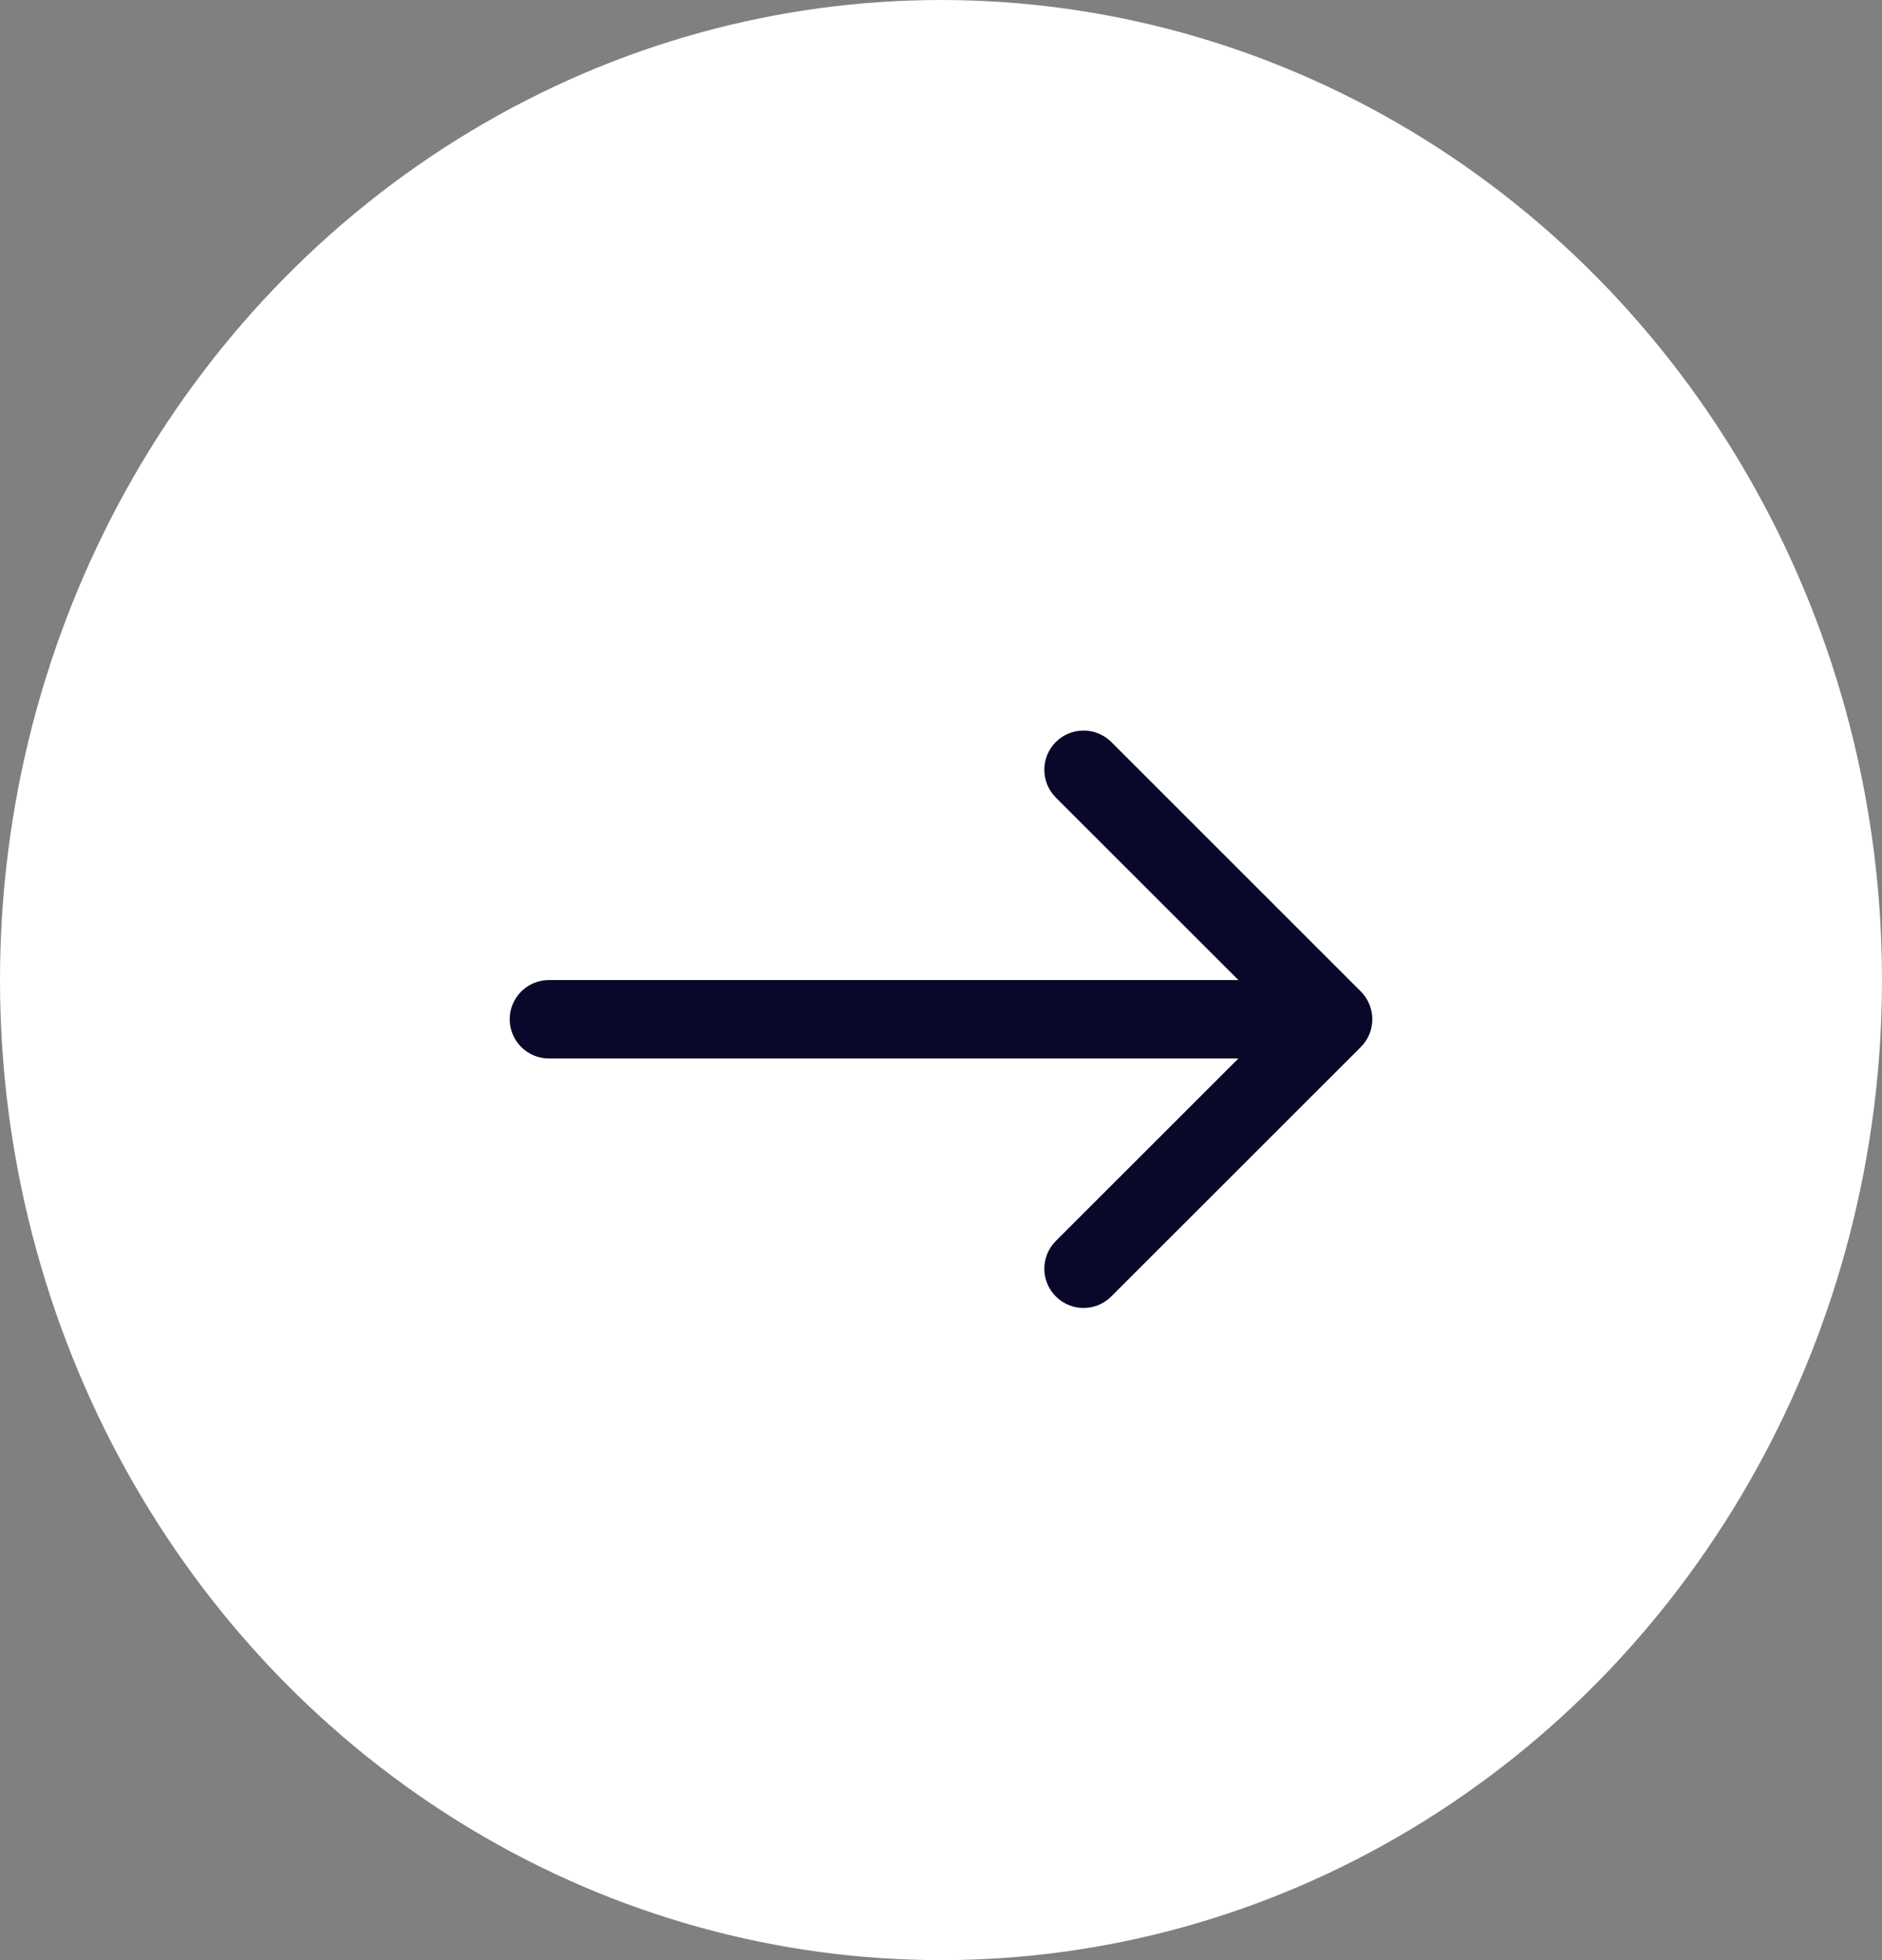
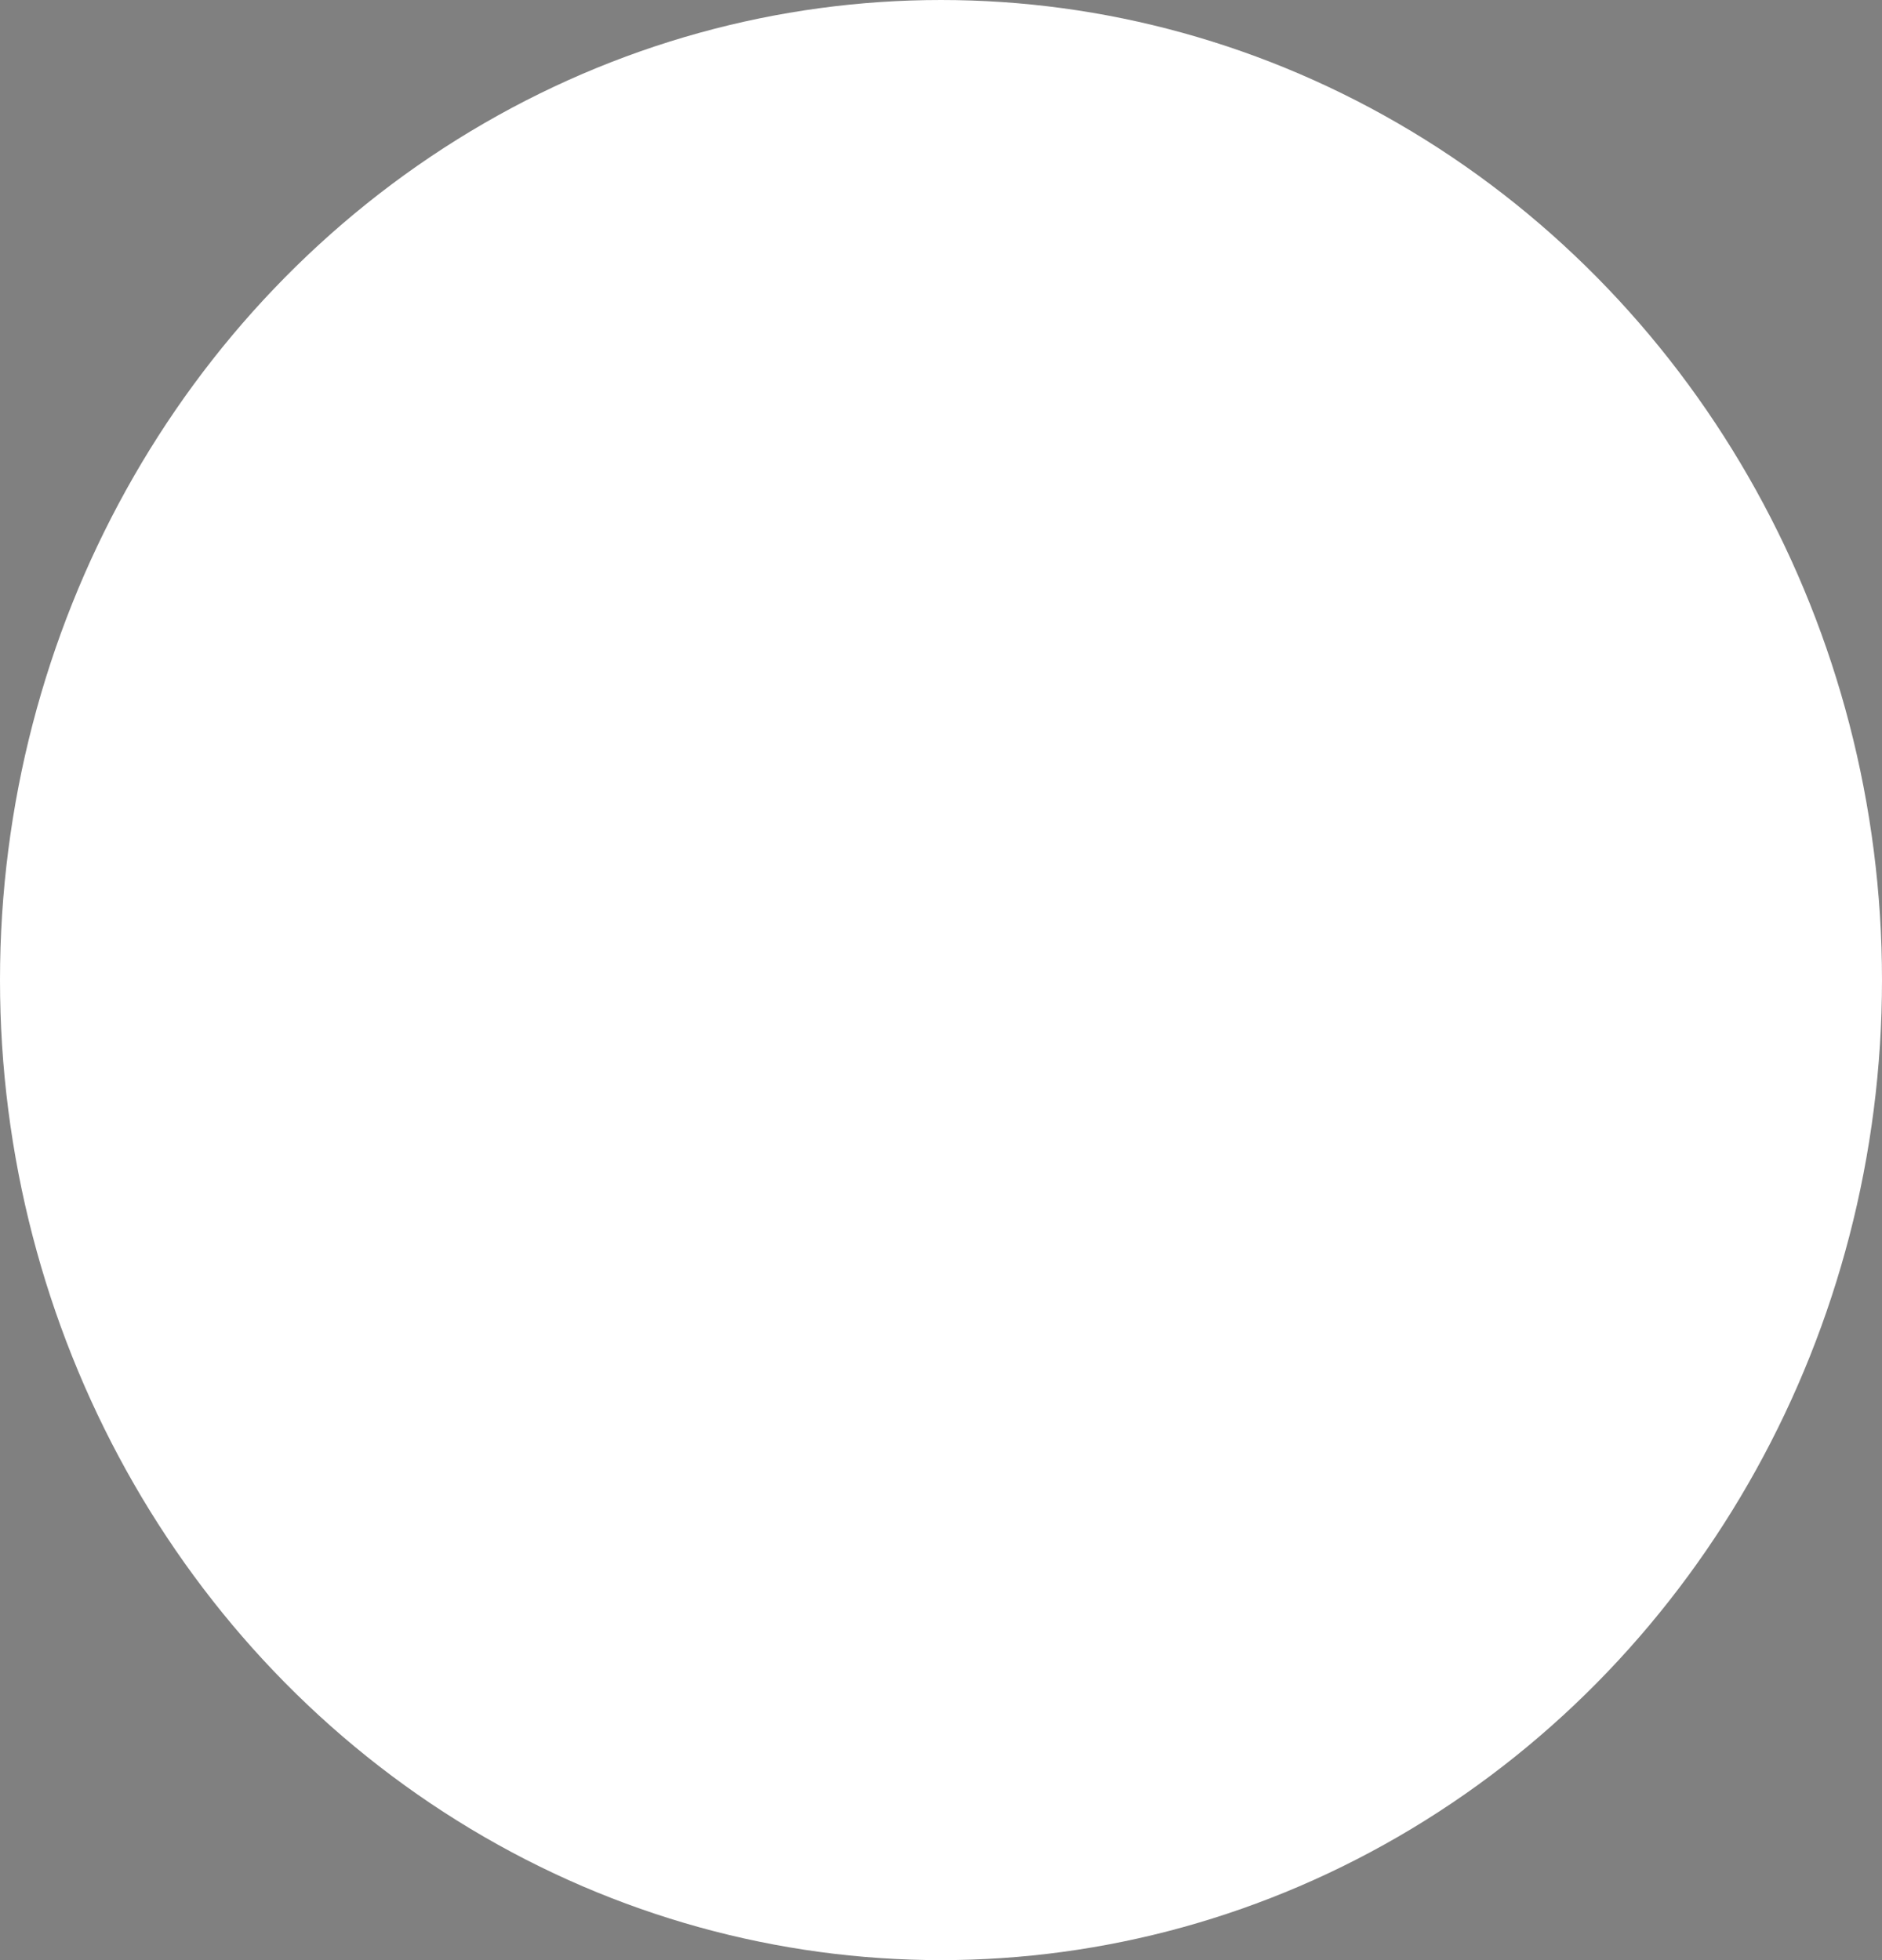
<svg xmlns="http://www.w3.org/2000/svg" width="24" height="25" viewBox="0 0 24 25" fill="none">
  <rect x="0" y="0" width="24" height="25" fill="#808080" stroke="none" />
  <ellipse cx="12" cy="12.5" rx="12" ry="12.5" fill="white" />
-   <path d="M7 12.5C6.724 12.5 6.5 12.724 6.5 13C6.5 13.276 6.724 13.5 7 13.5L7 12.5ZM17.354 13.354C17.549 13.158 17.549 12.842 17.354 12.646L14.172 9.464C13.976 9.269 13.66 9.269 13.464 9.464C13.269 9.66 13.269 9.976 13.464 10.172L16.293 13L13.464 15.828C13.269 16.024 13.269 16.34 13.464 16.535C13.66 16.731 13.976 16.731 14.172 16.535L17.354 13.354ZM7 13.5L17 13.5L17 12.5L7 12.5L7 13.5Z" fill="#09082A" />
</svg>